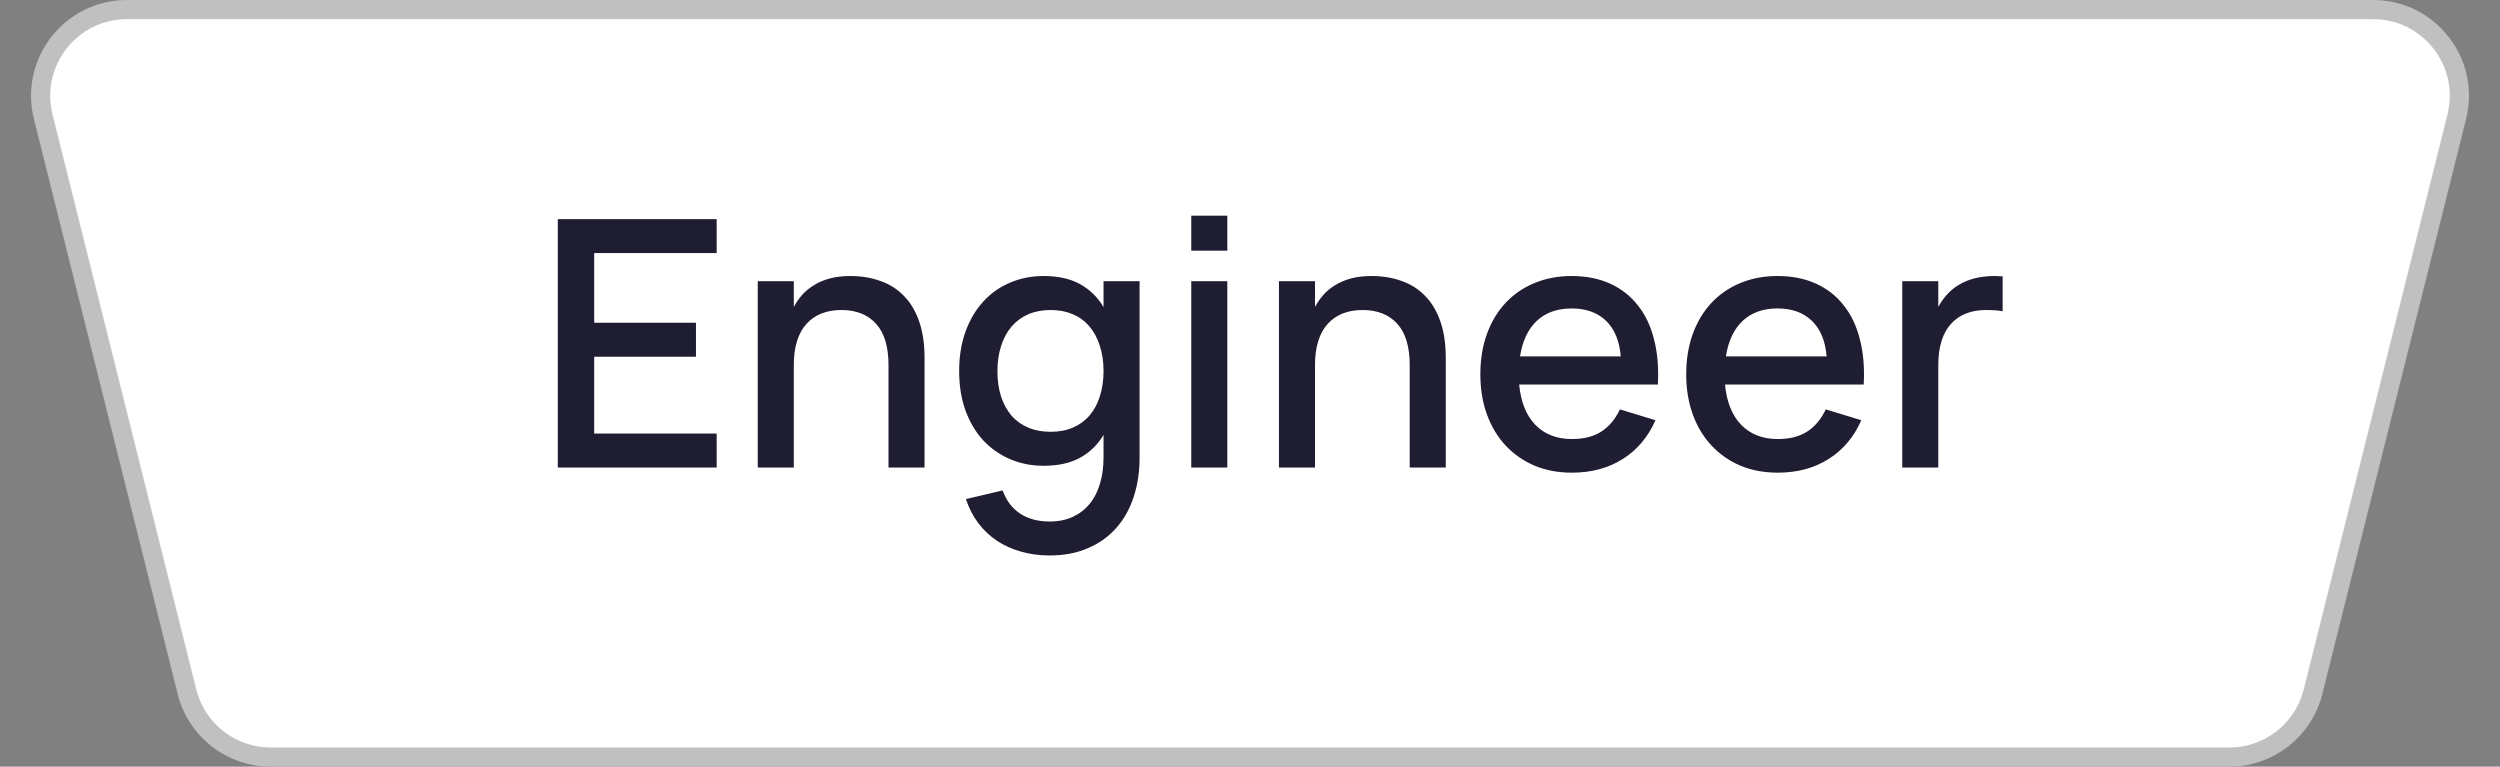
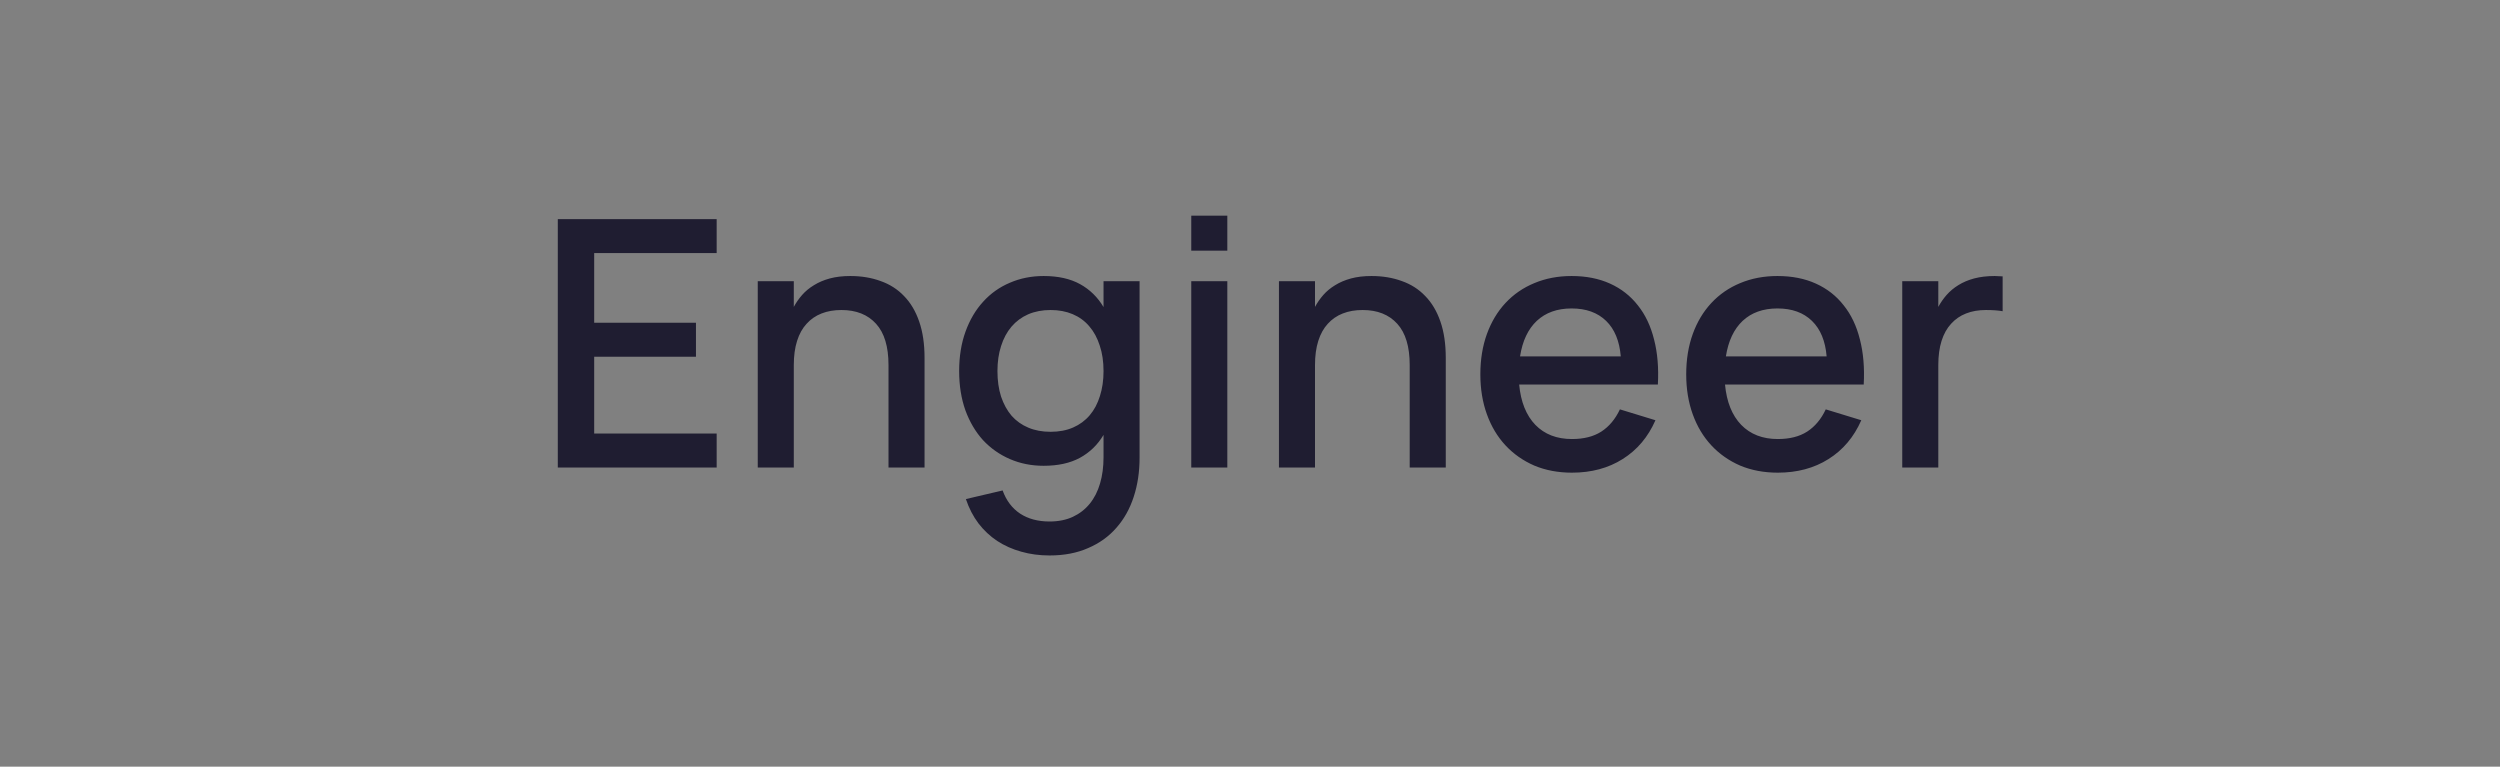
<svg xmlns="http://www.w3.org/2000/svg" width="150" height="46" viewBox="0 0 150 46" fill="none">
  <rect x="0" y="0" width="150" height="46" fill="#808080" stroke="none" />
-   <path d="M7.614 0.575H142.386C145.752 0.575 148.223 3.739 147.406 7.005L138.781 41.505C138.205 43.809 136.135 45.425 133.761 45.425H16.239C13.865 45.425 11.795 43.809 11.219 41.505L2.594 7.005C1.777 3.739 4.248 0.575 7.614 0.575Z" fill="white" stroke="#C0C0C0" stroke-width="1.15" />
  <path d="M33.468 28.05V13.146H43V15.185H35.651V19.366H41.758V21.405H35.651V26.011H43V28.05H33.468ZM53.31 21.902C53.31 20.798 53.062 19.974 52.565 19.428C52.068 18.877 51.375 18.601 50.484 18.601C50.043 18.601 49.646 18.669 49.294 18.808C48.942 18.945 48.642 19.152 48.394 19.428C48.145 19.698 47.956 20.039 47.825 20.453C47.693 20.867 47.628 21.35 47.628 21.902V28.05H45.465V16.872H47.628V18.414C47.766 18.159 47.931 17.921 48.125 17.7C48.325 17.472 48.563 17.276 48.839 17.11C49.115 16.938 49.432 16.803 49.791 16.706C50.15 16.61 50.557 16.561 51.012 16.561C51.682 16.561 52.289 16.662 52.834 16.862C53.386 17.055 53.855 17.355 54.242 17.762C54.635 18.162 54.938 18.673 55.152 19.294C55.366 19.908 55.473 20.636 55.473 21.478V28.05H53.31V21.902ZM62.62 16.561C63.49 16.561 64.218 16.724 64.804 17.048C65.391 17.372 65.86 17.831 66.212 18.424V16.872H68.375V27.46C68.375 28.309 68.258 29.092 68.023 29.809C67.789 30.527 67.444 31.145 66.988 31.662C66.533 32.187 65.967 32.594 65.291 32.883C64.621 33.18 63.849 33.328 62.972 33.328C62.372 33.328 61.806 33.253 61.275 33.101C60.751 32.956 60.271 32.742 59.836 32.459C59.408 32.176 59.032 31.824 58.708 31.403C58.391 30.983 58.139 30.496 57.953 29.944L60.157 29.427C60.378 30.034 60.726 30.496 61.203 30.814C61.685 31.131 62.276 31.29 62.972 31.29C63.504 31.29 63.969 31.196 64.37 31.01C64.77 30.824 65.108 30.562 65.384 30.224C65.66 29.885 65.867 29.478 66.005 29.002C66.143 28.533 66.212 28.009 66.212 27.429V26.094C65.86 26.687 65.387 27.146 64.794 27.47C64.207 27.788 63.483 27.947 62.62 27.947C61.889 27.947 61.213 27.812 60.592 27.543C59.971 27.274 59.433 26.894 58.977 26.404C58.529 25.908 58.177 25.311 57.922 24.614C57.673 23.91 57.549 23.127 57.549 22.264C57.549 21.388 57.677 20.598 57.932 19.894C58.187 19.19 58.539 18.594 58.988 18.104C59.436 17.607 59.971 17.227 60.592 16.965C61.213 16.696 61.889 16.561 62.62 16.561ZM63.035 25.908C63.545 25.908 63.997 25.821 64.39 25.649C64.784 25.476 65.115 25.231 65.384 24.914C65.653 24.597 65.857 24.214 65.995 23.765C66.139 23.317 66.212 22.816 66.212 22.264C66.212 21.692 66.136 21.181 65.984 20.733C65.839 20.277 65.629 19.891 65.353 19.573C65.084 19.256 64.753 19.015 64.359 18.849C63.966 18.683 63.524 18.601 63.035 18.601C62.538 18.601 62.089 18.687 61.689 18.859C61.296 19.032 60.961 19.28 60.685 19.604C60.416 19.922 60.209 20.308 60.064 20.764C59.919 21.212 59.847 21.712 59.847 22.264C59.847 22.83 59.919 23.341 60.064 23.796C60.216 24.245 60.426 24.628 60.695 24.945C60.971 25.256 61.306 25.494 61.699 25.659C62.093 25.825 62.538 25.908 63.035 25.908ZM71.476 15.04V12.939H73.639V15.04H71.476ZM71.476 28.05V16.872H73.639V28.05H71.476ZM84.582 21.902C84.582 20.798 84.334 19.974 83.837 19.428C83.34 18.877 82.647 18.601 81.757 18.601C81.315 18.601 80.918 18.669 80.567 18.808C80.215 18.945 79.915 19.152 79.666 19.428C79.418 19.698 79.228 20.039 79.097 20.453C78.966 20.867 78.9 21.35 78.9 21.902V28.05H76.737V16.872H78.9V18.414C79.038 18.159 79.204 17.921 79.397 17.7C79.597 17.472 79.835 17.276 80.111 17.11C80.387 16.938 80.705 16.803 81.063 16.706C81.422 16.61 81.829 16.561 82.285 16.561C82.954 16.561 83.561 16.662 84.106 16.862C84.658 17.055 85.127 17.355 85.514 17.762C85.907 18.162 86.211 18.673 86.425 19.294C86.639 19.908 86.746 20.636 86.746 21.478V28.05H84.582V21.902ZM94.317 26.342C95.028 26.342 95.614 26.194 96.077 25.897C96.546 25.594 96.918 25.149 97.195 24.562L99.327 25.214C98.885 26.221 98.23 26.998 97.36 27.543C96.498 28.088 95.483 28.36 94.317 28.36C93.489 28.36 92.737 28.219 92.061 27.936C91.392 27.646 90.816 27.243 90.332 26.725C89.85 26.208 89.477 25.587 89.215 24.862C88.953 24.138 88.821 23.337 88.821 22.461C88.821 21.571 88.953 20.764 89.215 20.039C89.477 19.315 89.85 18.694 90.332 18.176C90.816 17.659 91.392 17.262 92.061 16.986C92.737 16.703 93.482 16.561 94.296 16.561C95.166 16.561 95.935 16.713 96.605 17.017C97.274 17.32 97.829 17.755 98.271 18.321C98.719 18.88 99.044 19.563 99.244 20.37C99.451 21.171 99.527 22.071 99.472 23.072H91.15C91.247 24.114 91.571 24.921 92.123 25.494C92.675 26.059 93.406 26.342 94.317 26.342ZM97.246 21.385C97.17 20.46 96.877 19.749 96.367 19.253C95.856 18.756 95.166 18.507 94.296 18.507C93.434 18.507 92.737 18.756 92.206 19.253C91.681 19.749 91.347 20.46 91.202 21.385H97.246ZM106.668 26.342C107.379 26.342 107.966 26.194 108.428 25.897C108.897 25.594 109.27 25.149 109.546 24.562L111.678 25.214C111.236 26.221 110.581 26.998 109.711 27.543C108.849 28.088 107.835 28.36 106.668 28.36C105.84 28.36 105.088 28.219 104.412 27.936C103.743 27.646 103.167 27.243 102.684 26.725C102.201 26.208 101.828 25.587 101.566 24.862C101.304 24.138 101.173 23.337 101.173 22.461C101.173 21.571 101.304 20.764 101.566 20.039C101.828 19.315 102.201 18.694 102.684 18.176C103.167 17.659 103.743 17.262 104.412 16.986C105.088 16.703 105.834 16.561 106.648 16.561C107.517 16.561 108.287 16.713 108.956 17.017C109.625 17.32 110.181 17.755 110.622 18.321C111.071 18.88 111.395 19.563 111.595 20.37C111.802 21.171 111.878 22.071 111.823 23.072H103.501C103.598 24.114 103.922 24.921 104.474 25.494C105.026 26.059 105.758 26.342 106.668 26.342ZM109.598 21.385C109.522 20.46 109.228 19.749 108.718 19.253C108.207 18.756 107.517 18.507 106.648 18.507C105.785 18.507 105.088 18.756 104.557 19.253C104.033 19.749 103.698 20.46 103.553 21.385H109.598ZM120.158 18.673C119.896 18.625 119.561 18.601 119.154 18.601C118.713 18.601 118.316 18.669 117.964 18.808C117.612 18.945 117.312 19.152 117.064 19.428C116.815 19.698 116.625 20.039 116.494 20.453C116.363 20.867 116.298 21.35 116.298 21.902V28.05H114.135V16.872H116.298V18.414C116.436 18.159 116.601 17.921 116.794 17.7C116.995 17.472 117.229 17.276 117.498 17.11C117.774 16.938 118.092 16.803 118.45 16.706C118.816 16.61 119.227 16.561 119.682 16.561C119.758 16.561 119.837 16.565 119.92 16.572C120.003 16.572 120.082 16.575 120.158 16.582V18.673Z" fill="#1F1D31" />
</svg>